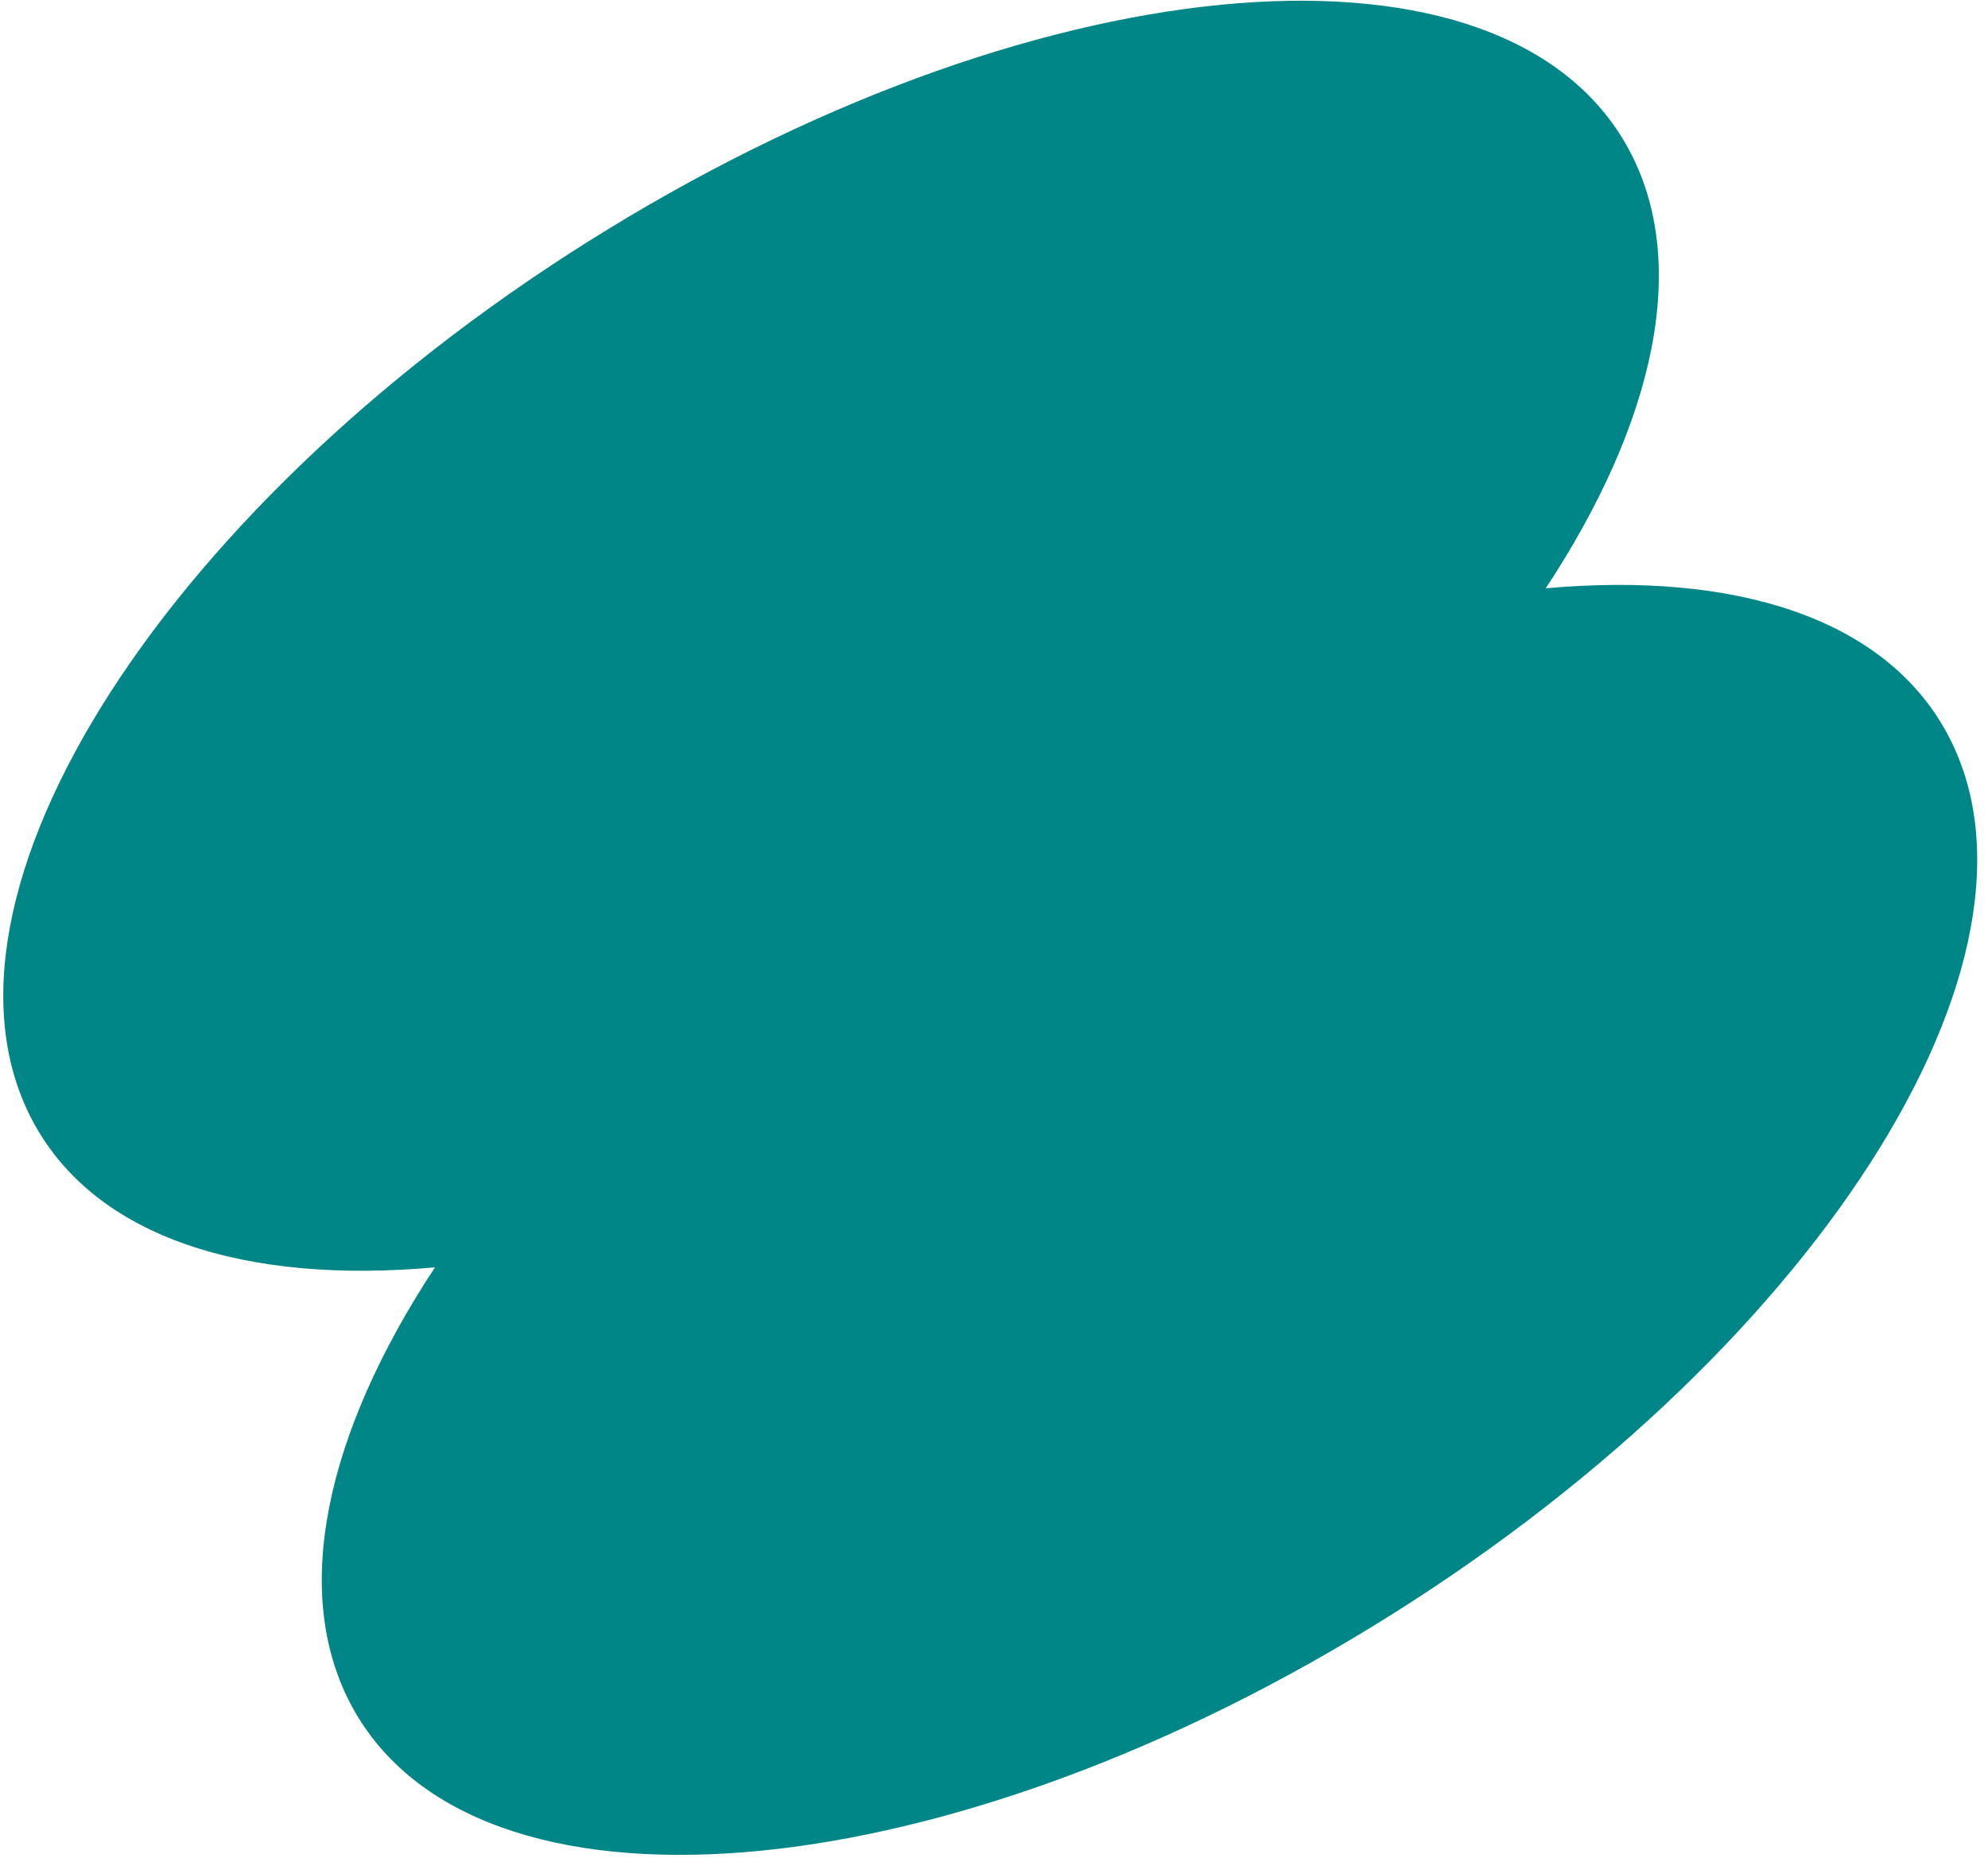
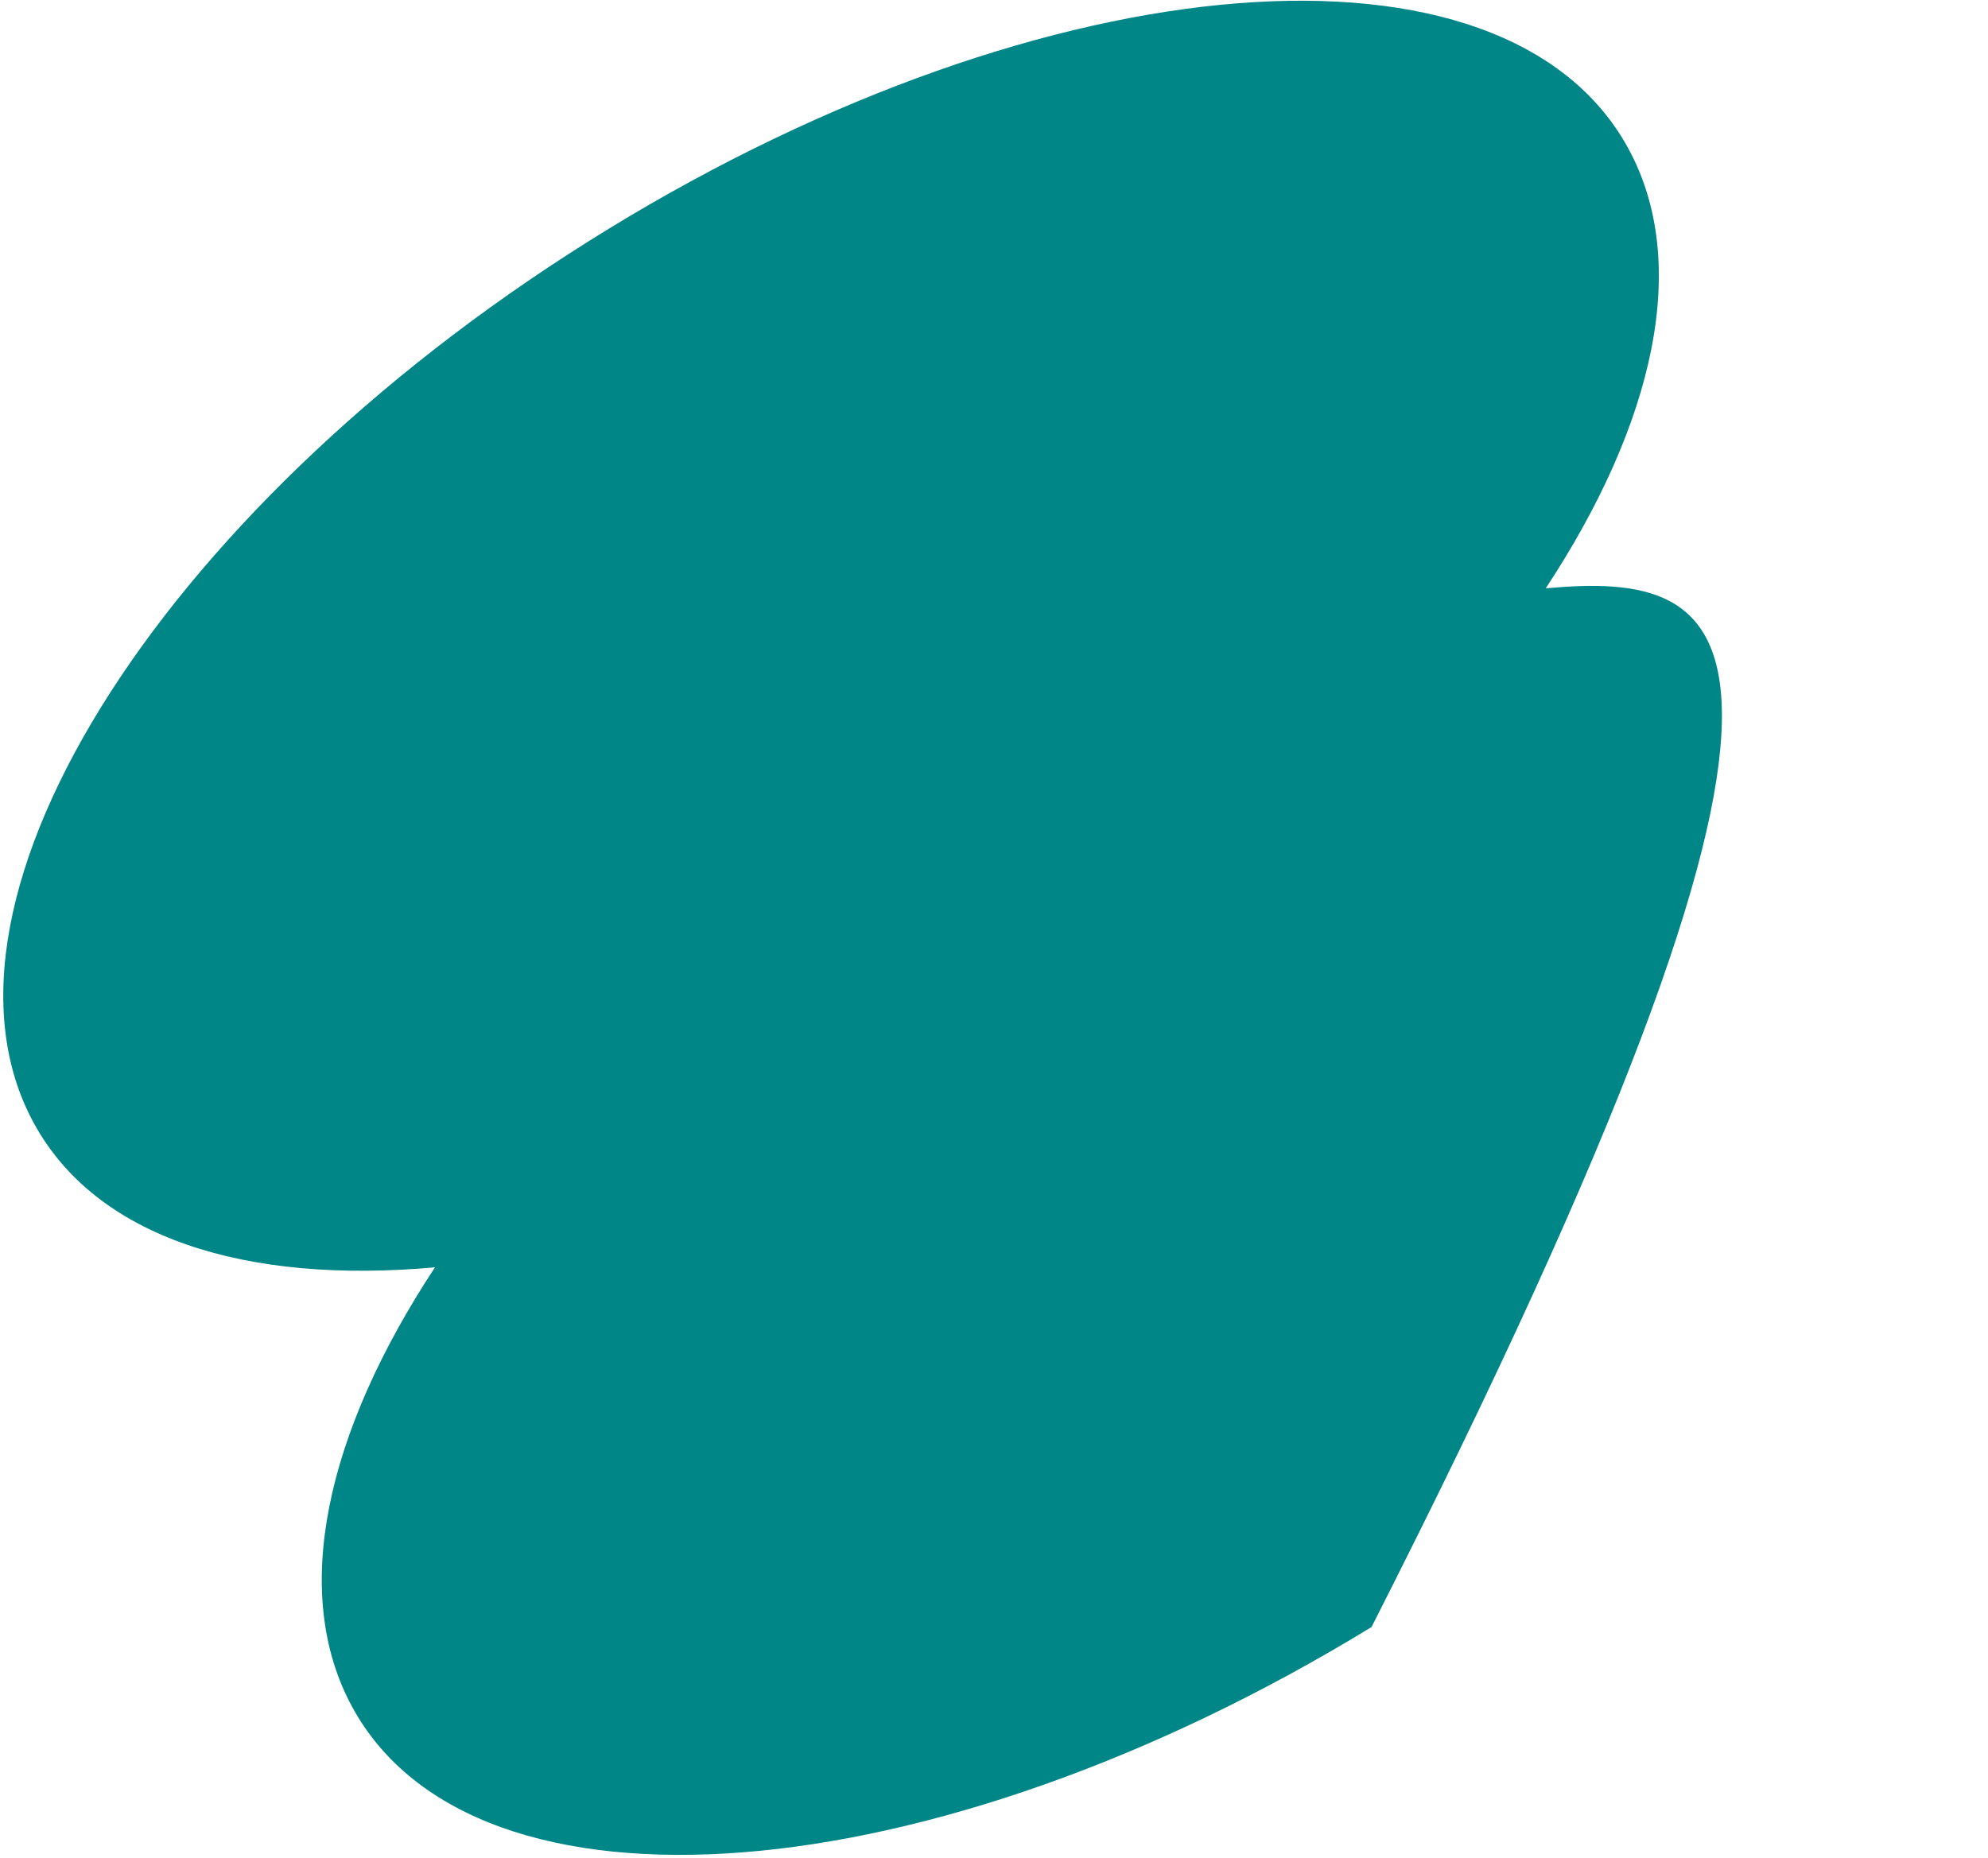
<svg xmlns="http://www.w3.org/2000/svg" width="169" height="158" viewBox="0 0 169 158" fill="none">
-   <path d="M131.399 50.029C140.65 35.989 143.735 22.367 138.422 12.622C127.998 -6.497 89.201 -3.447 51.768 19.44C14.336 42.326 -7.548 76.377 2.876 95.496C8.189 105.241 20.865 109.212 36.978 107.759C27.727 121.799 24.637 135.41 29.95 145.155C40.373 164.274 79.171 161.224 116.594 138.343C154.017 115.463 175.91 81.406 165.486 62.287C160.173 52.542 147.497 48.571 131.384 50.024L131.399 50.029Z" fill="#008687" />
+   <path d="M131.399 50.029C140.65 35.989 143.735 22.367 138.422 12.622C127.998 -6.497 89.201 -3.447 51.768 19.44C14.336 42.326 -7.548 76.377 2.876 95.496C8.189 105.241 20.865 109.212 36.978 107.759C27.727 121.799 24.637 135.41 29.95 145.155C40.373 164.274 79.171 161.224 116.594 138.343C160.173 52.542 147.497 48.571 131.384 50.024L131.399 50.029Z" fill="#008687" />
</svg>